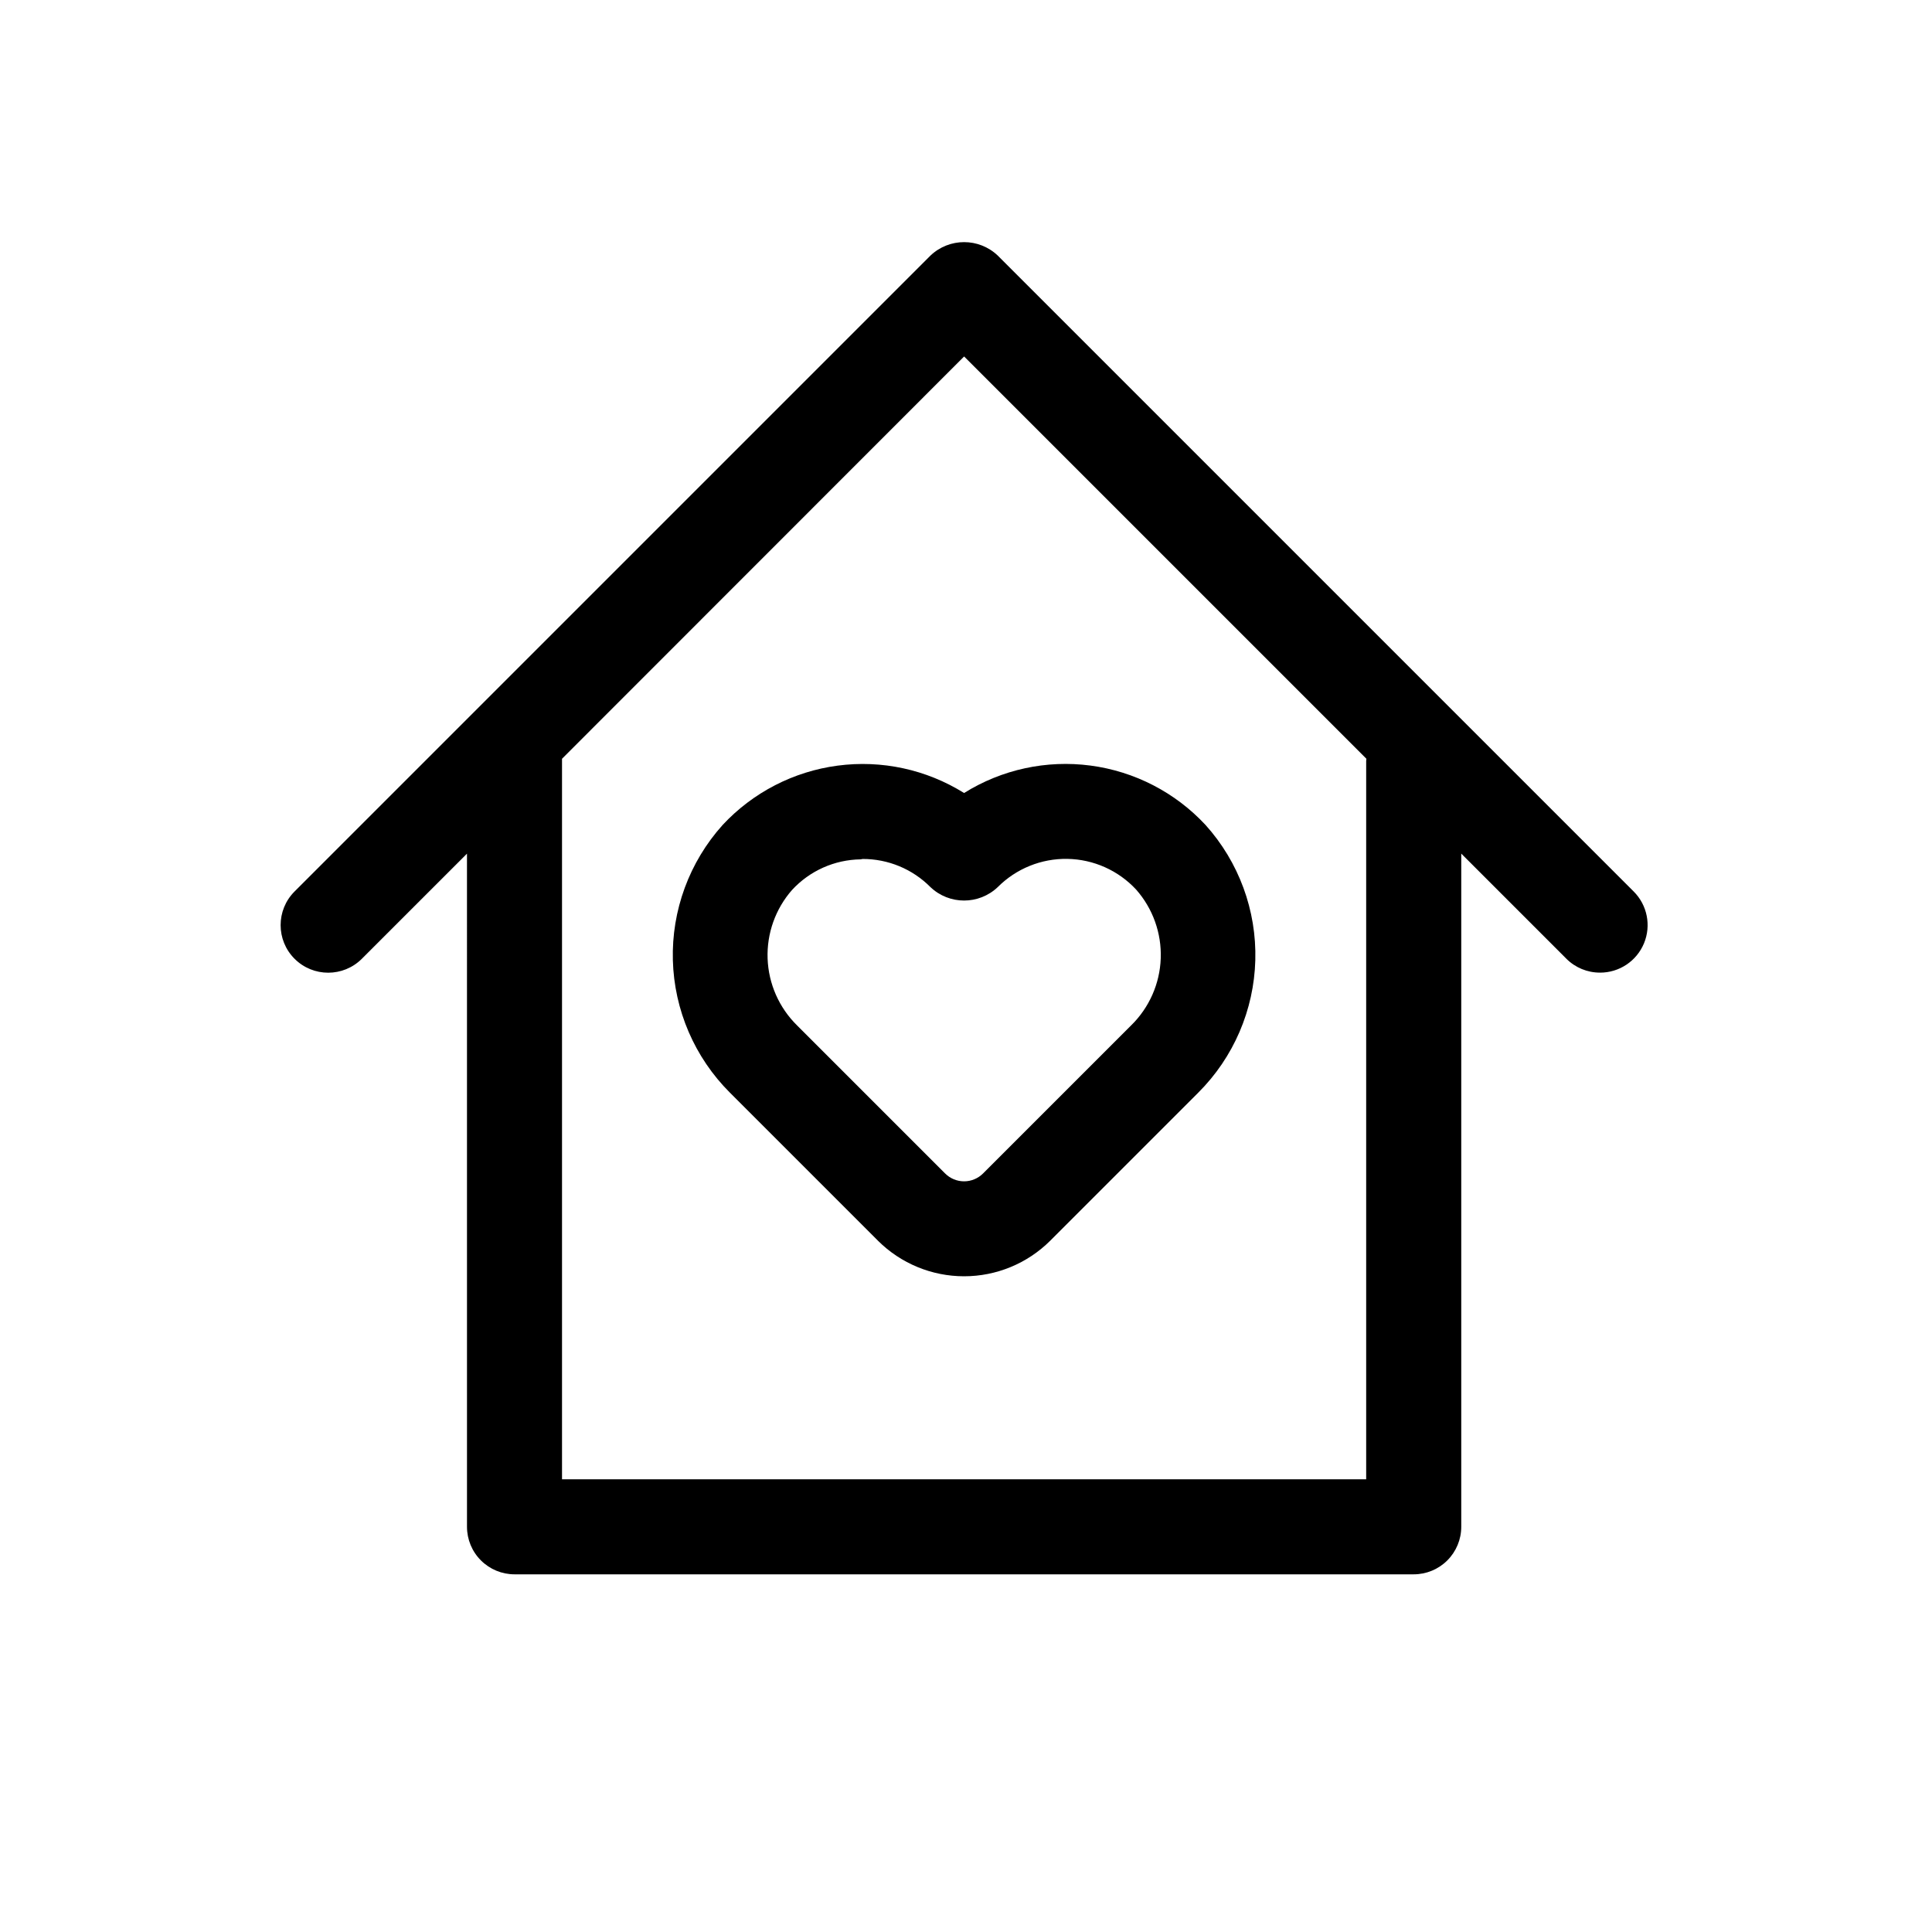
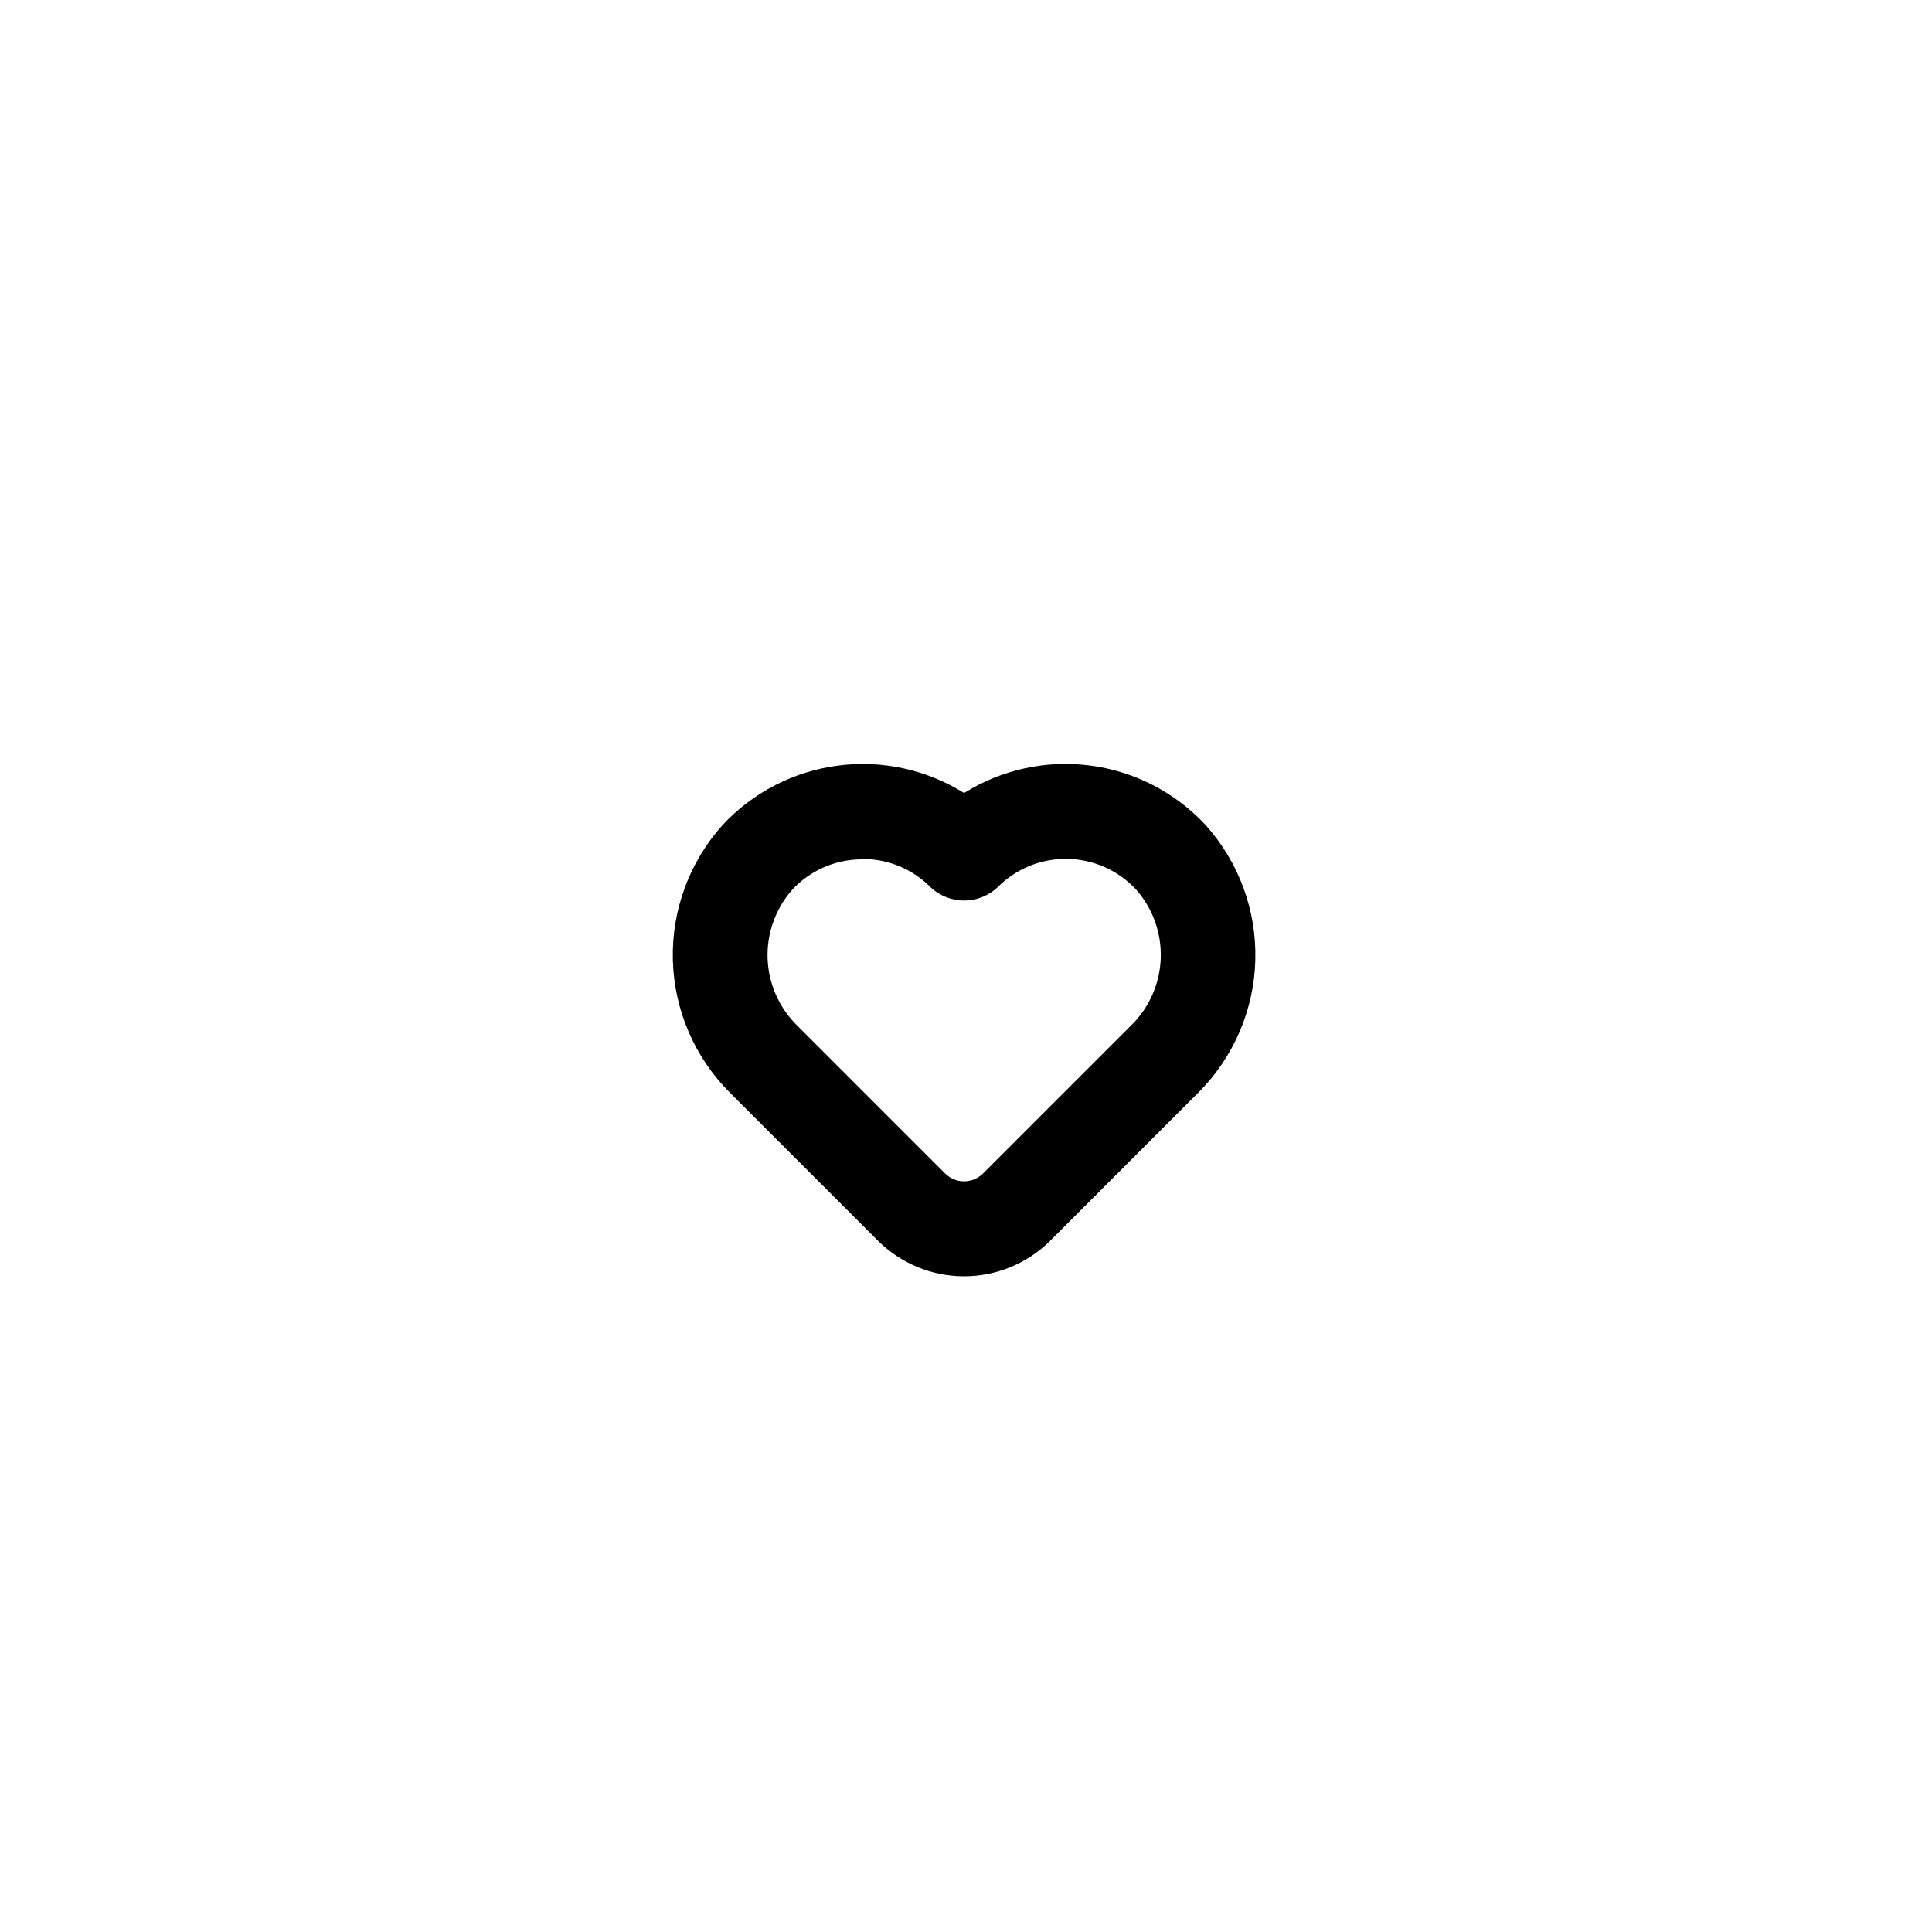
<svg xmlns="http://www.w3.org/2000/svg" fill="#000000" width="800px" height="800px" version="1.1" viewBox="144 144 512 512">
  <g>
-     <path d="m568.02 401.76c5.102 0.008 9.703-3.059 11.656-7.773 1.953-4.711 0.871-10.137-2.738-13.738l-168.52-168.52c-5-4.75-12.84-4.75-17.836 0l-168.52 168.52c-4.926 4.926-4.926 12.91 0 17.836 4.922 4.922 12.906 4.922 17.832 0l27.859-27.859 0.004 178.39c0 3.34 1.324 6.547 3.688 8.906 2.363 2.363 5.566 3.691 8.906 3.691h238.3c3.34 0 6.547-1.328 8.906-3.691 2.363-2.359 3.691-5.566 3.691-8.906v-178.4l27.859 27.859v0.004c2.363 2.363 5.574 3.688 8.918 3.676zm-61.969-56.176v190.44h-213.11v-190.44-0.504l106.56-106.61 106.61 106.61s-0.051 0.305-0.051 0.504z" />
    <path d="m335.51 362.62c-8.828 9.816-13.551 22.648-13.195 35.848 0.355 13.199 5.766 25.758 15.109 35.086l39.246 39.246v0.004c6.062 6.035 14.27 9.422 22.824 9.422 8.555 0 16.758-3.387 22.82-9.422l39.246-39.246v-0.004c9.348-9.328 14.754-21.887 15.109-35.086 0.359-13.199-4.363-26.031-13.195-35.848-8.02-8.625-18.793-14.191-30.469-15.734-11.676-1.543-23.527 1.027-33.512 7.269-9.992-6.234-21.84-8.801-33.512-7.254-11.676 1.543-22.449 7.102-30.473 15.719zm37.082 9.02-0.004-0.004c6.754-0.023 13.234 2.66 17.988 7.457 4.996 4.746 12.836 4.746 17.836 0 4.883-4.902 11.555-7.606 18.477-7.481s13.492 3.062 18.199 8.137c4.43 5.023 6.762 11.555 6.519 18.246-0.242 6.695-3.047 13.039-7.828 17.727l-39.246 39.246h-0.004c-1.332 1.34-3.144 2.094-5.035 2.094-1.895 0-3.707-0.754-5.039-2.094l-39.246-39.246c-4.754-4.684-7.539-11.008-7.785-17.676-0.242-6.672 2.074-13.18 6.473-18.195 4.691-5.09 11.27-8.023 18.188-8.113z" />
  </g>
</svg>